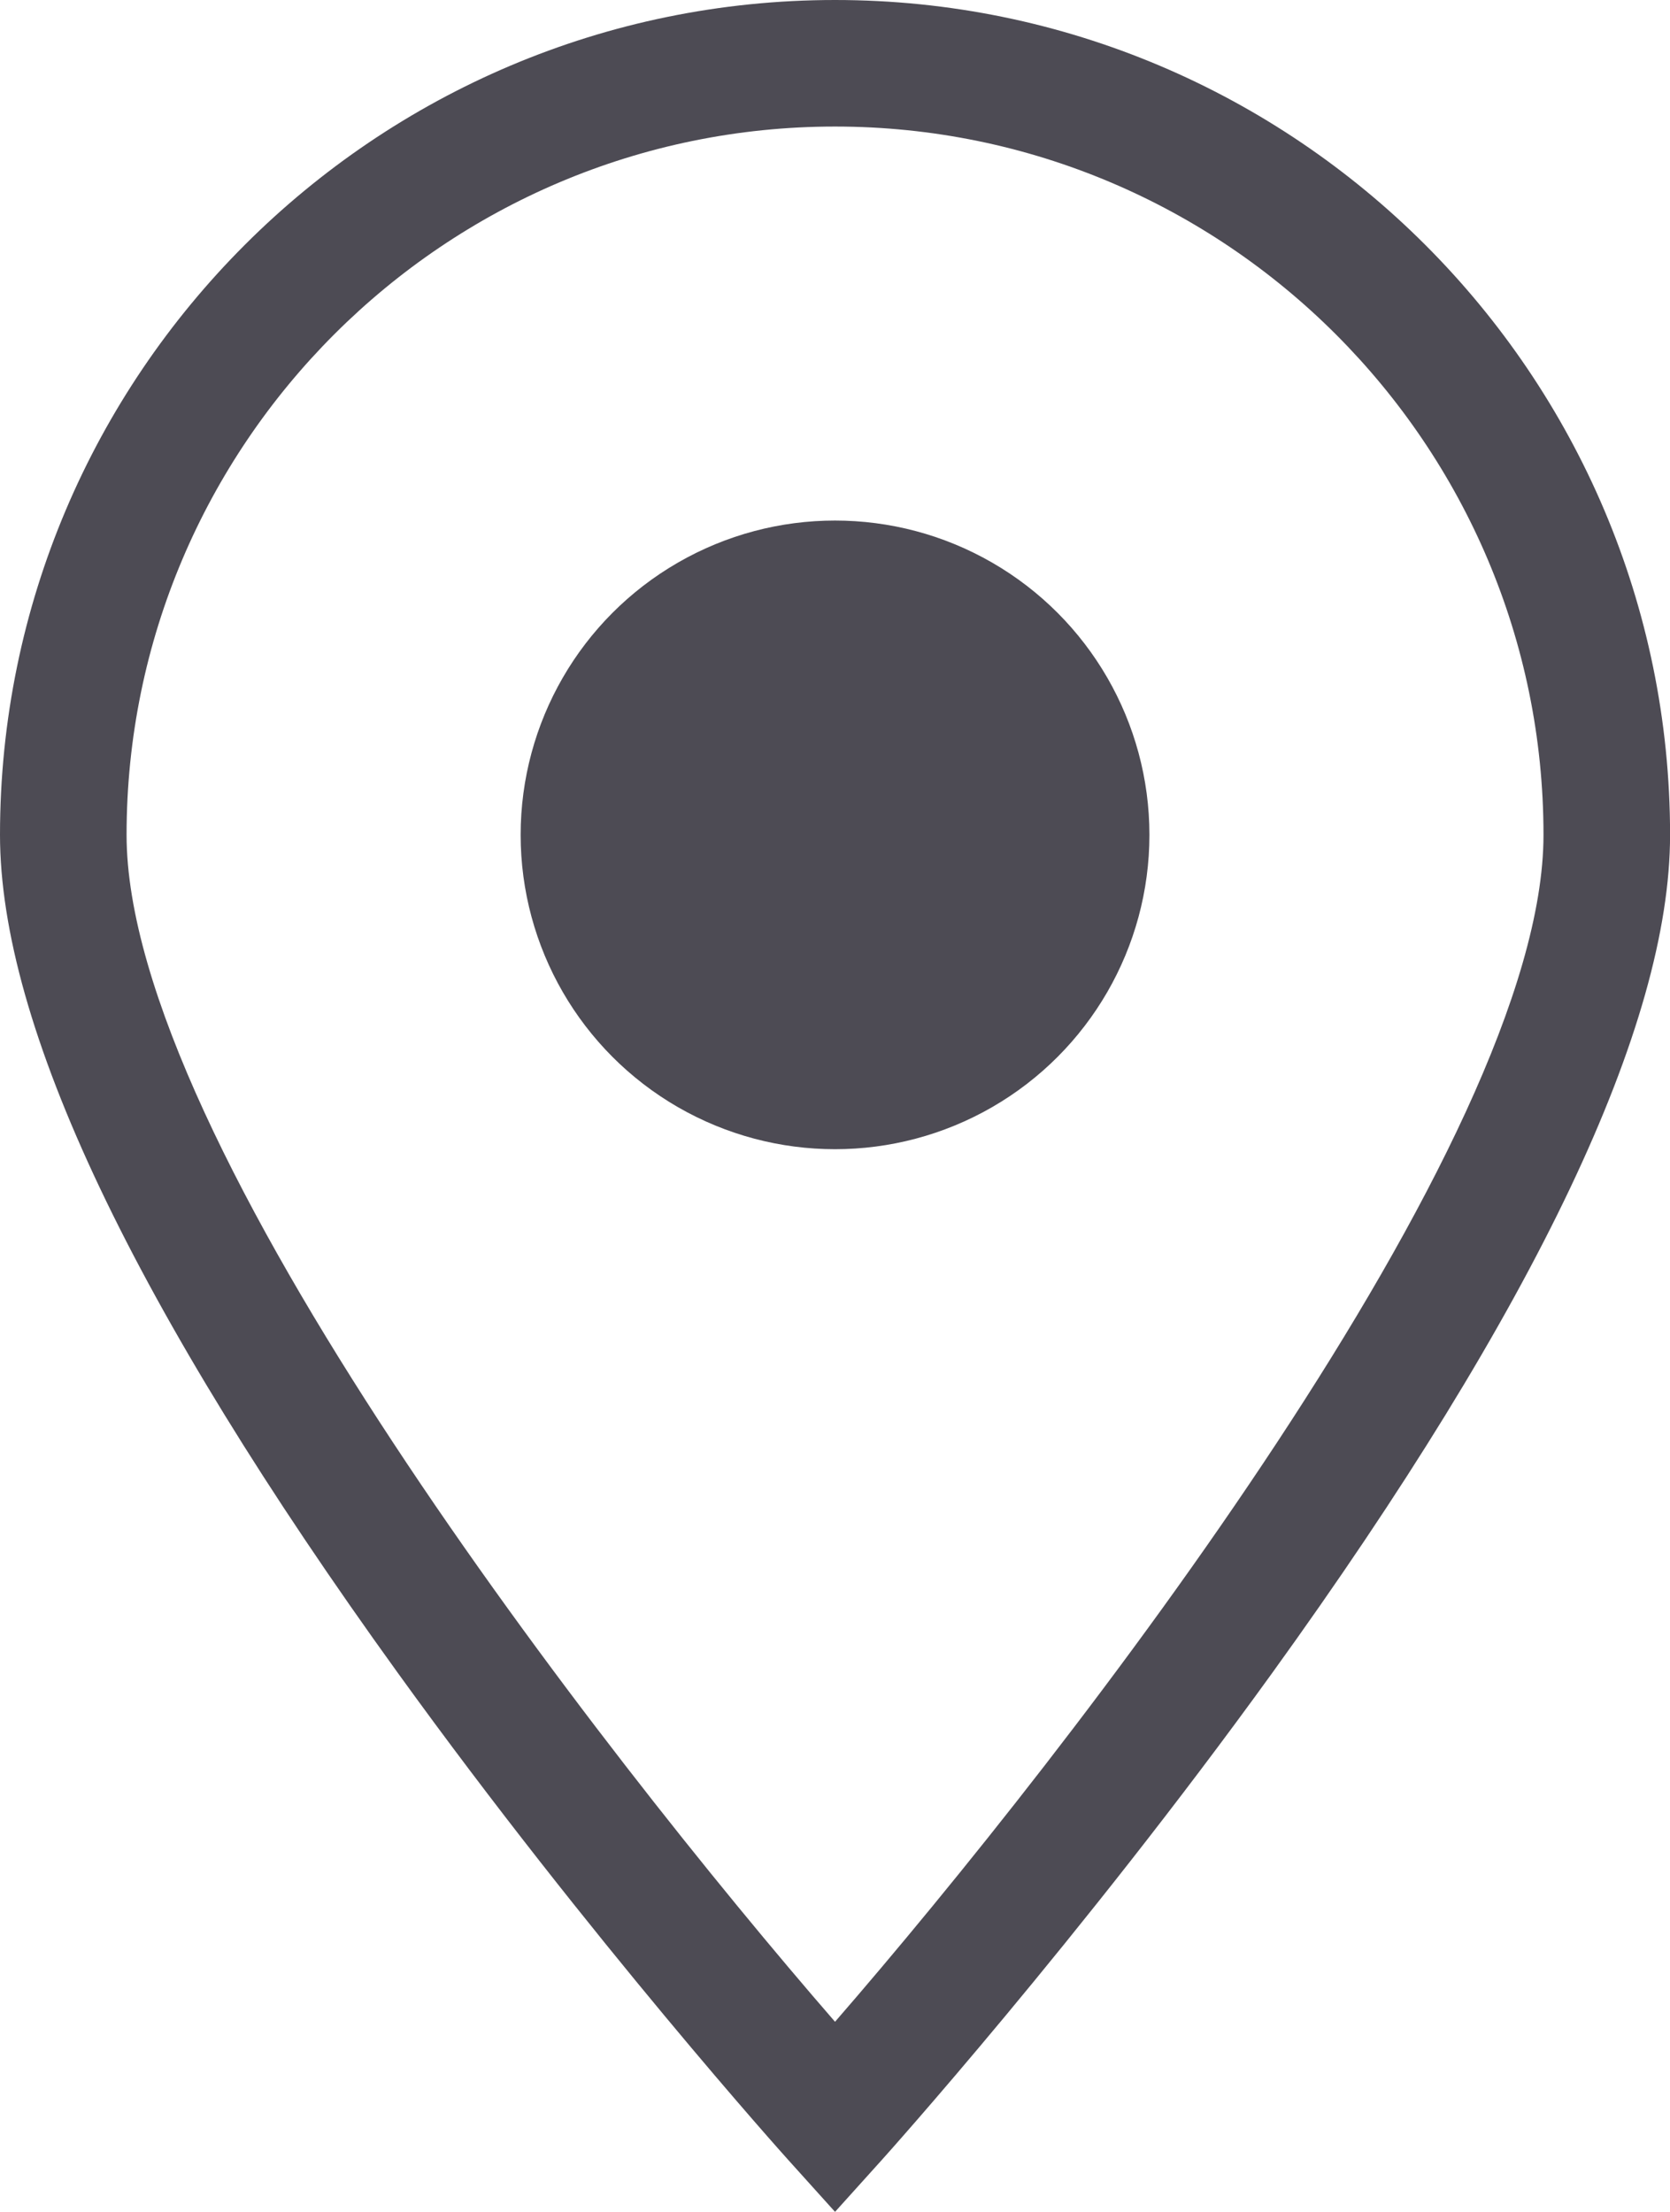
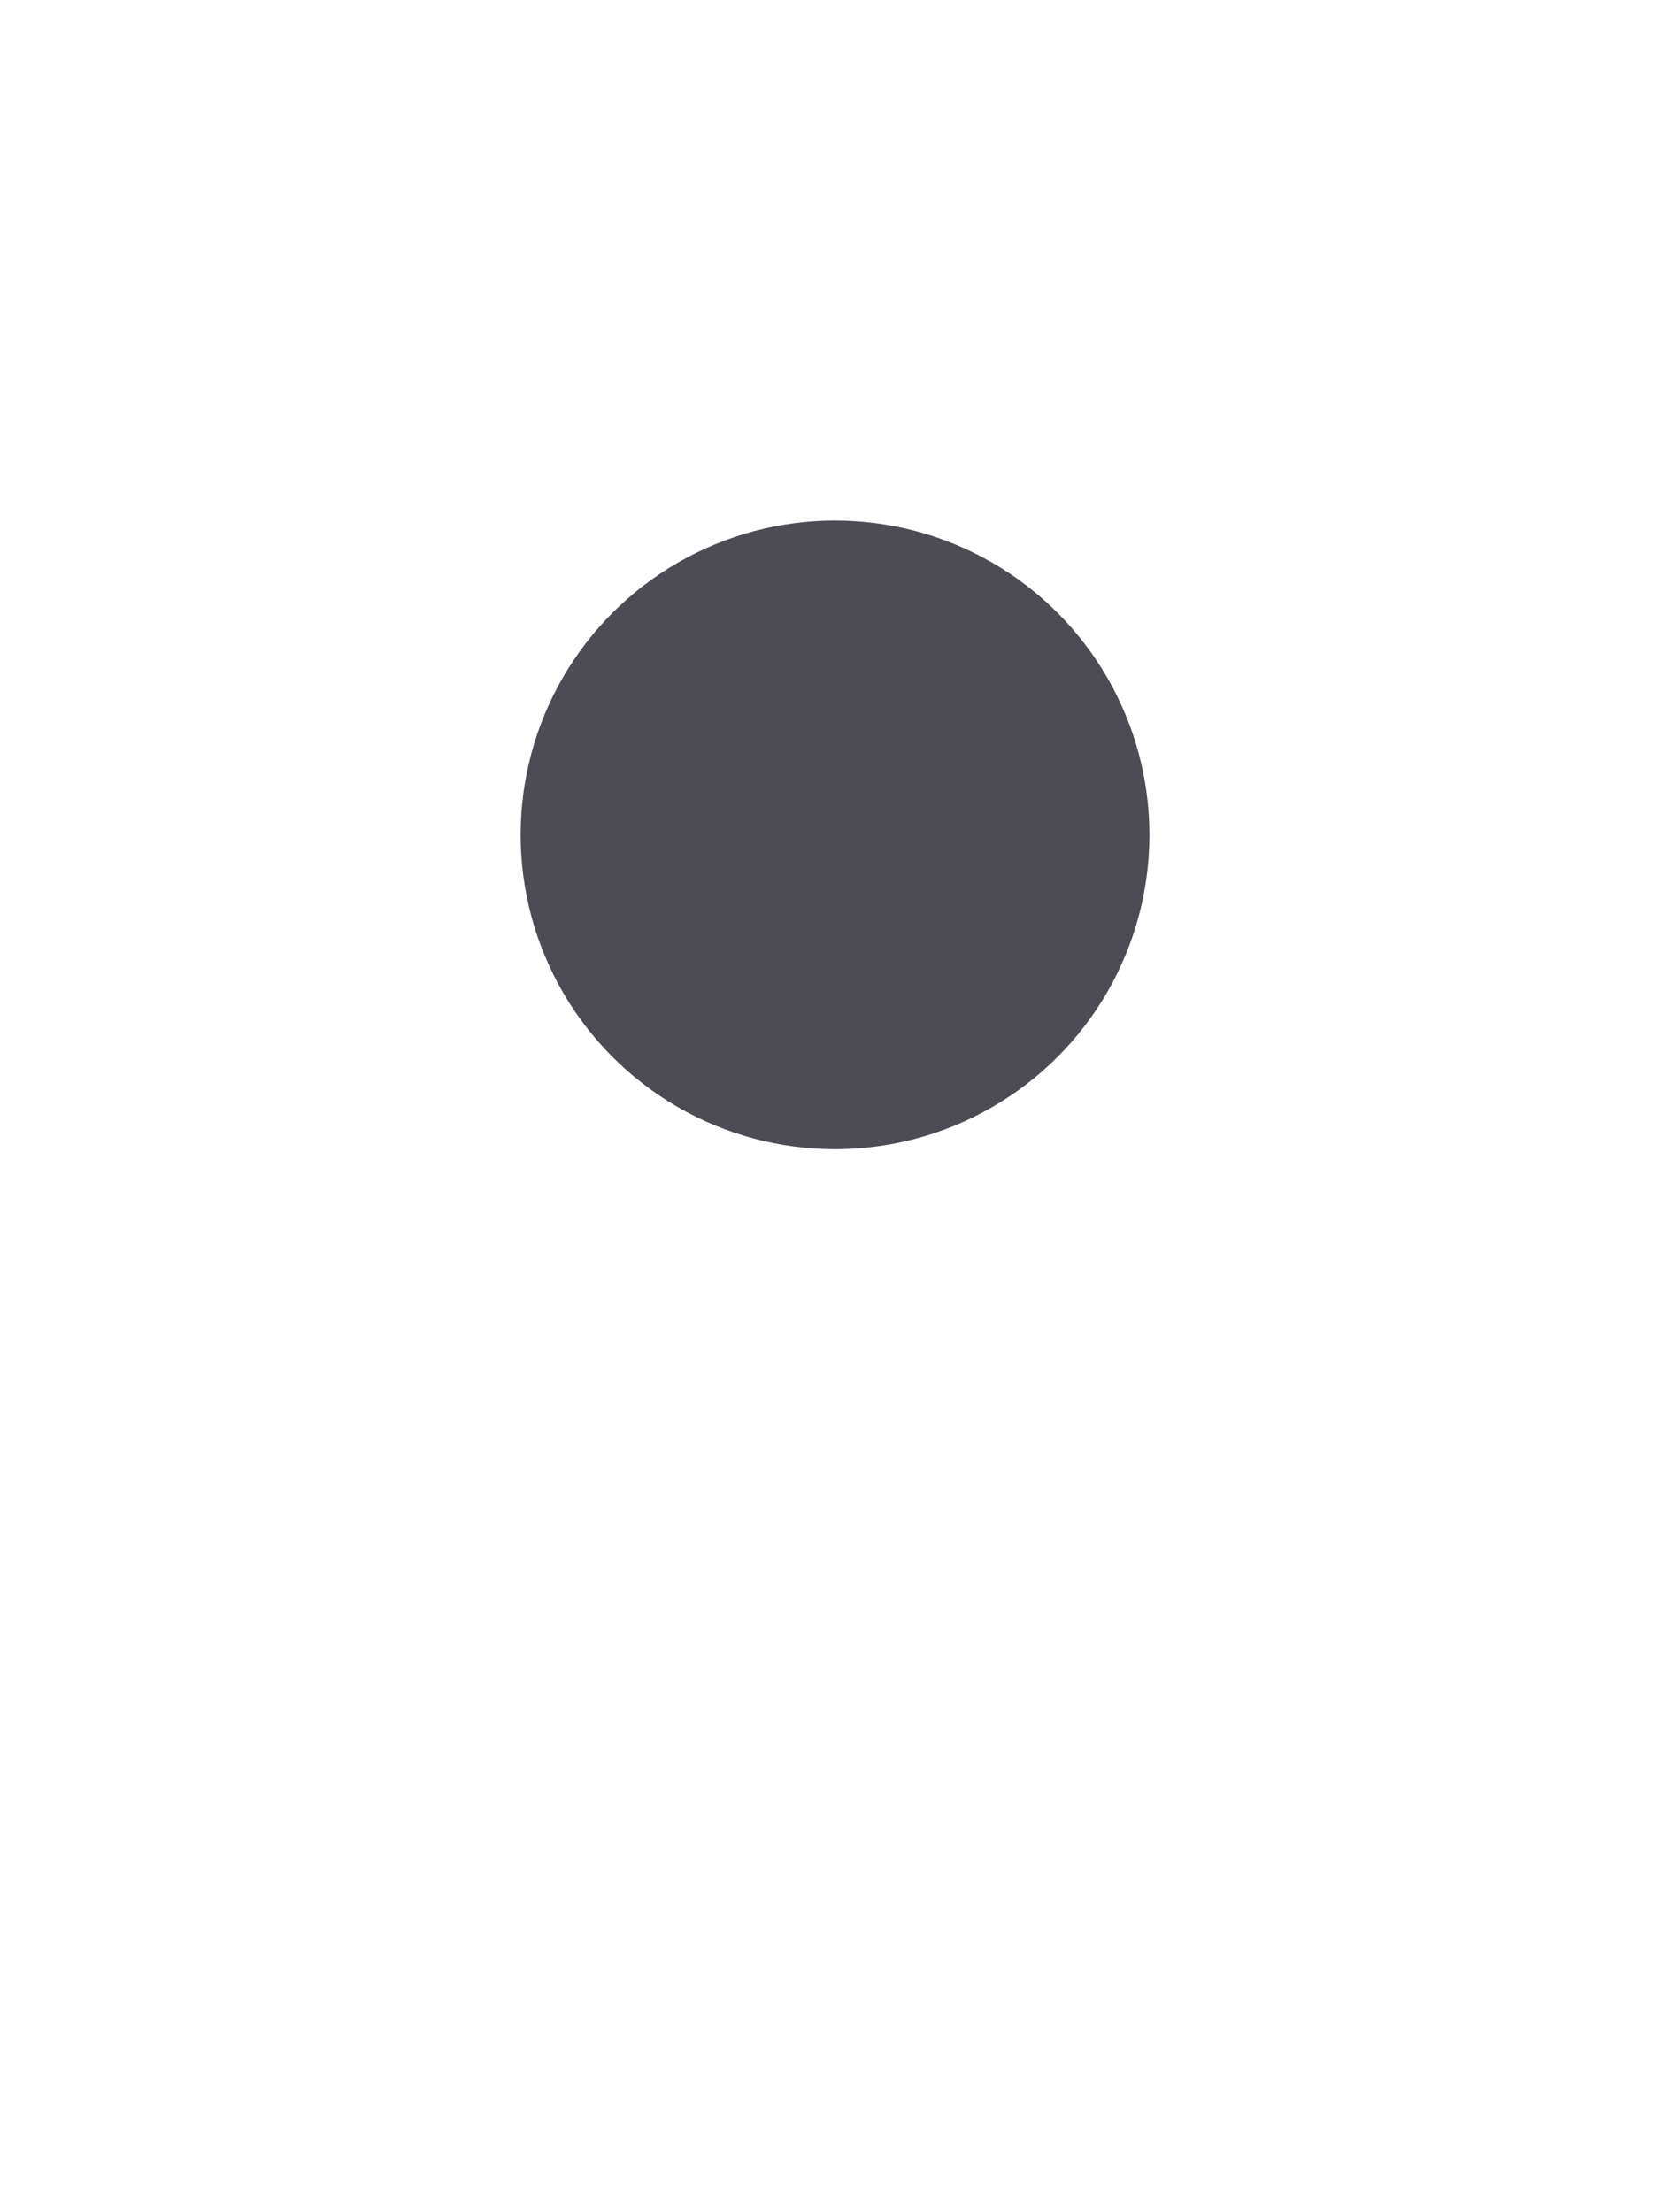
<svg xmlns="http://www.w3.org/2000/svg" id="a" viewBox="0 0 261.77 346.76">
  <defs>
    <style>.b{fill:#4d4b54;}</style>
  </defs>
-   <path class="b" d="M130.89,0C58.72,0,0,58.72,0,130.89c0,29.83,20.98,74.04,62.36,131.39,30.21,41.87,60.85,75.97,61.16,76.31l7.37,8.18,7.37-8.18c.31-.34,30.95-34.45,61.16-76.31,41.38-57.35,62.36-101.55,62.36-131.39,0-72.17-58.72-130.89-130.89-130.89Zm0,316.97C94.14,274.63,19.84,179.07,19.84,130.89c0-61.23,49.82-111.05,111.05-111.05s111.05,49.82,111.05,111.05c0,48.16-74.3,143.73-111.05,186.08Z" />
  <circle class="b" cx="130.89" cy="130.89" r="49.28" />
</svg>